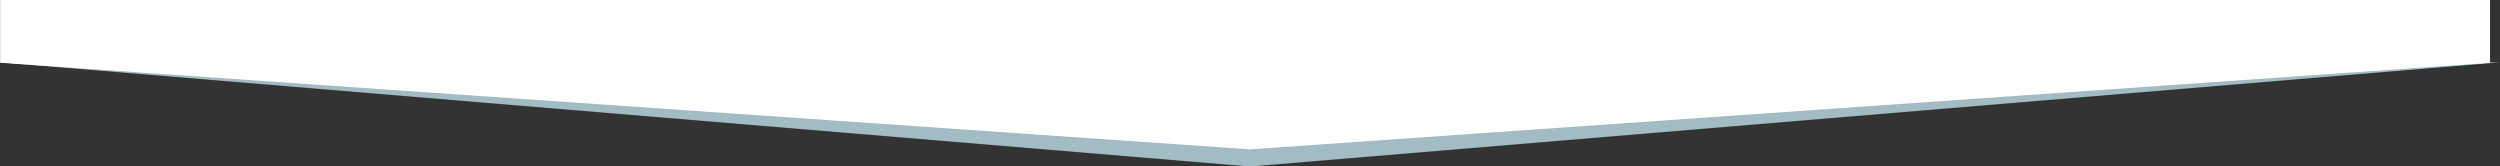
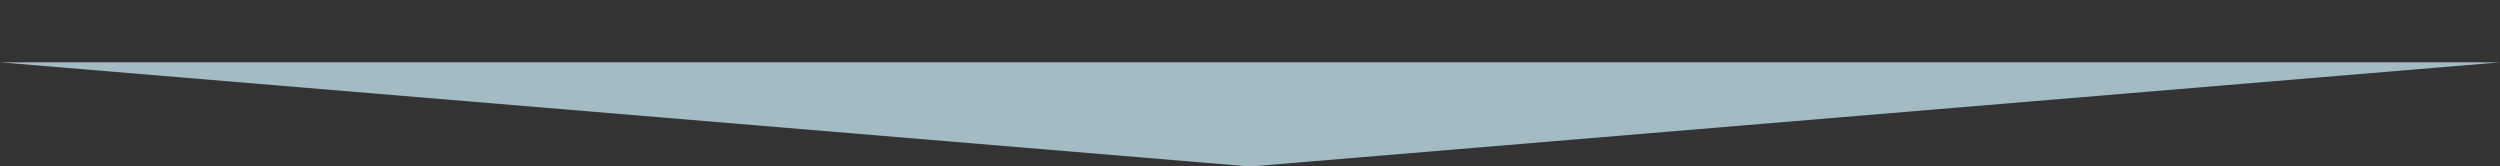
<svg xmlns="http://www.w3.org/2000/svg" width="1440" height="95.901" viewBox="0 0 1440 95.901">
  <rect x="0" y="0" width="1440" height="95.901" fill="#333333" stroke="none" />
  <g id="Arrow_Breaker_white" transform="translate(0 -1039.099)">
    <path id="Polygon_5" data-name="Polygon 5" d="M720,0l720,60H0Z" transform="translate(1440 1135) rotate(180)" fill="#a3bbc3" />
-     <path id="Path_121" data-name="Path 121" d="M7824,1212.125l-719.937-49.865V1126.1H8538.25v36.161Z" transform="translate(-7104 -87)" fill="#fff" />
  </g>
</svg>